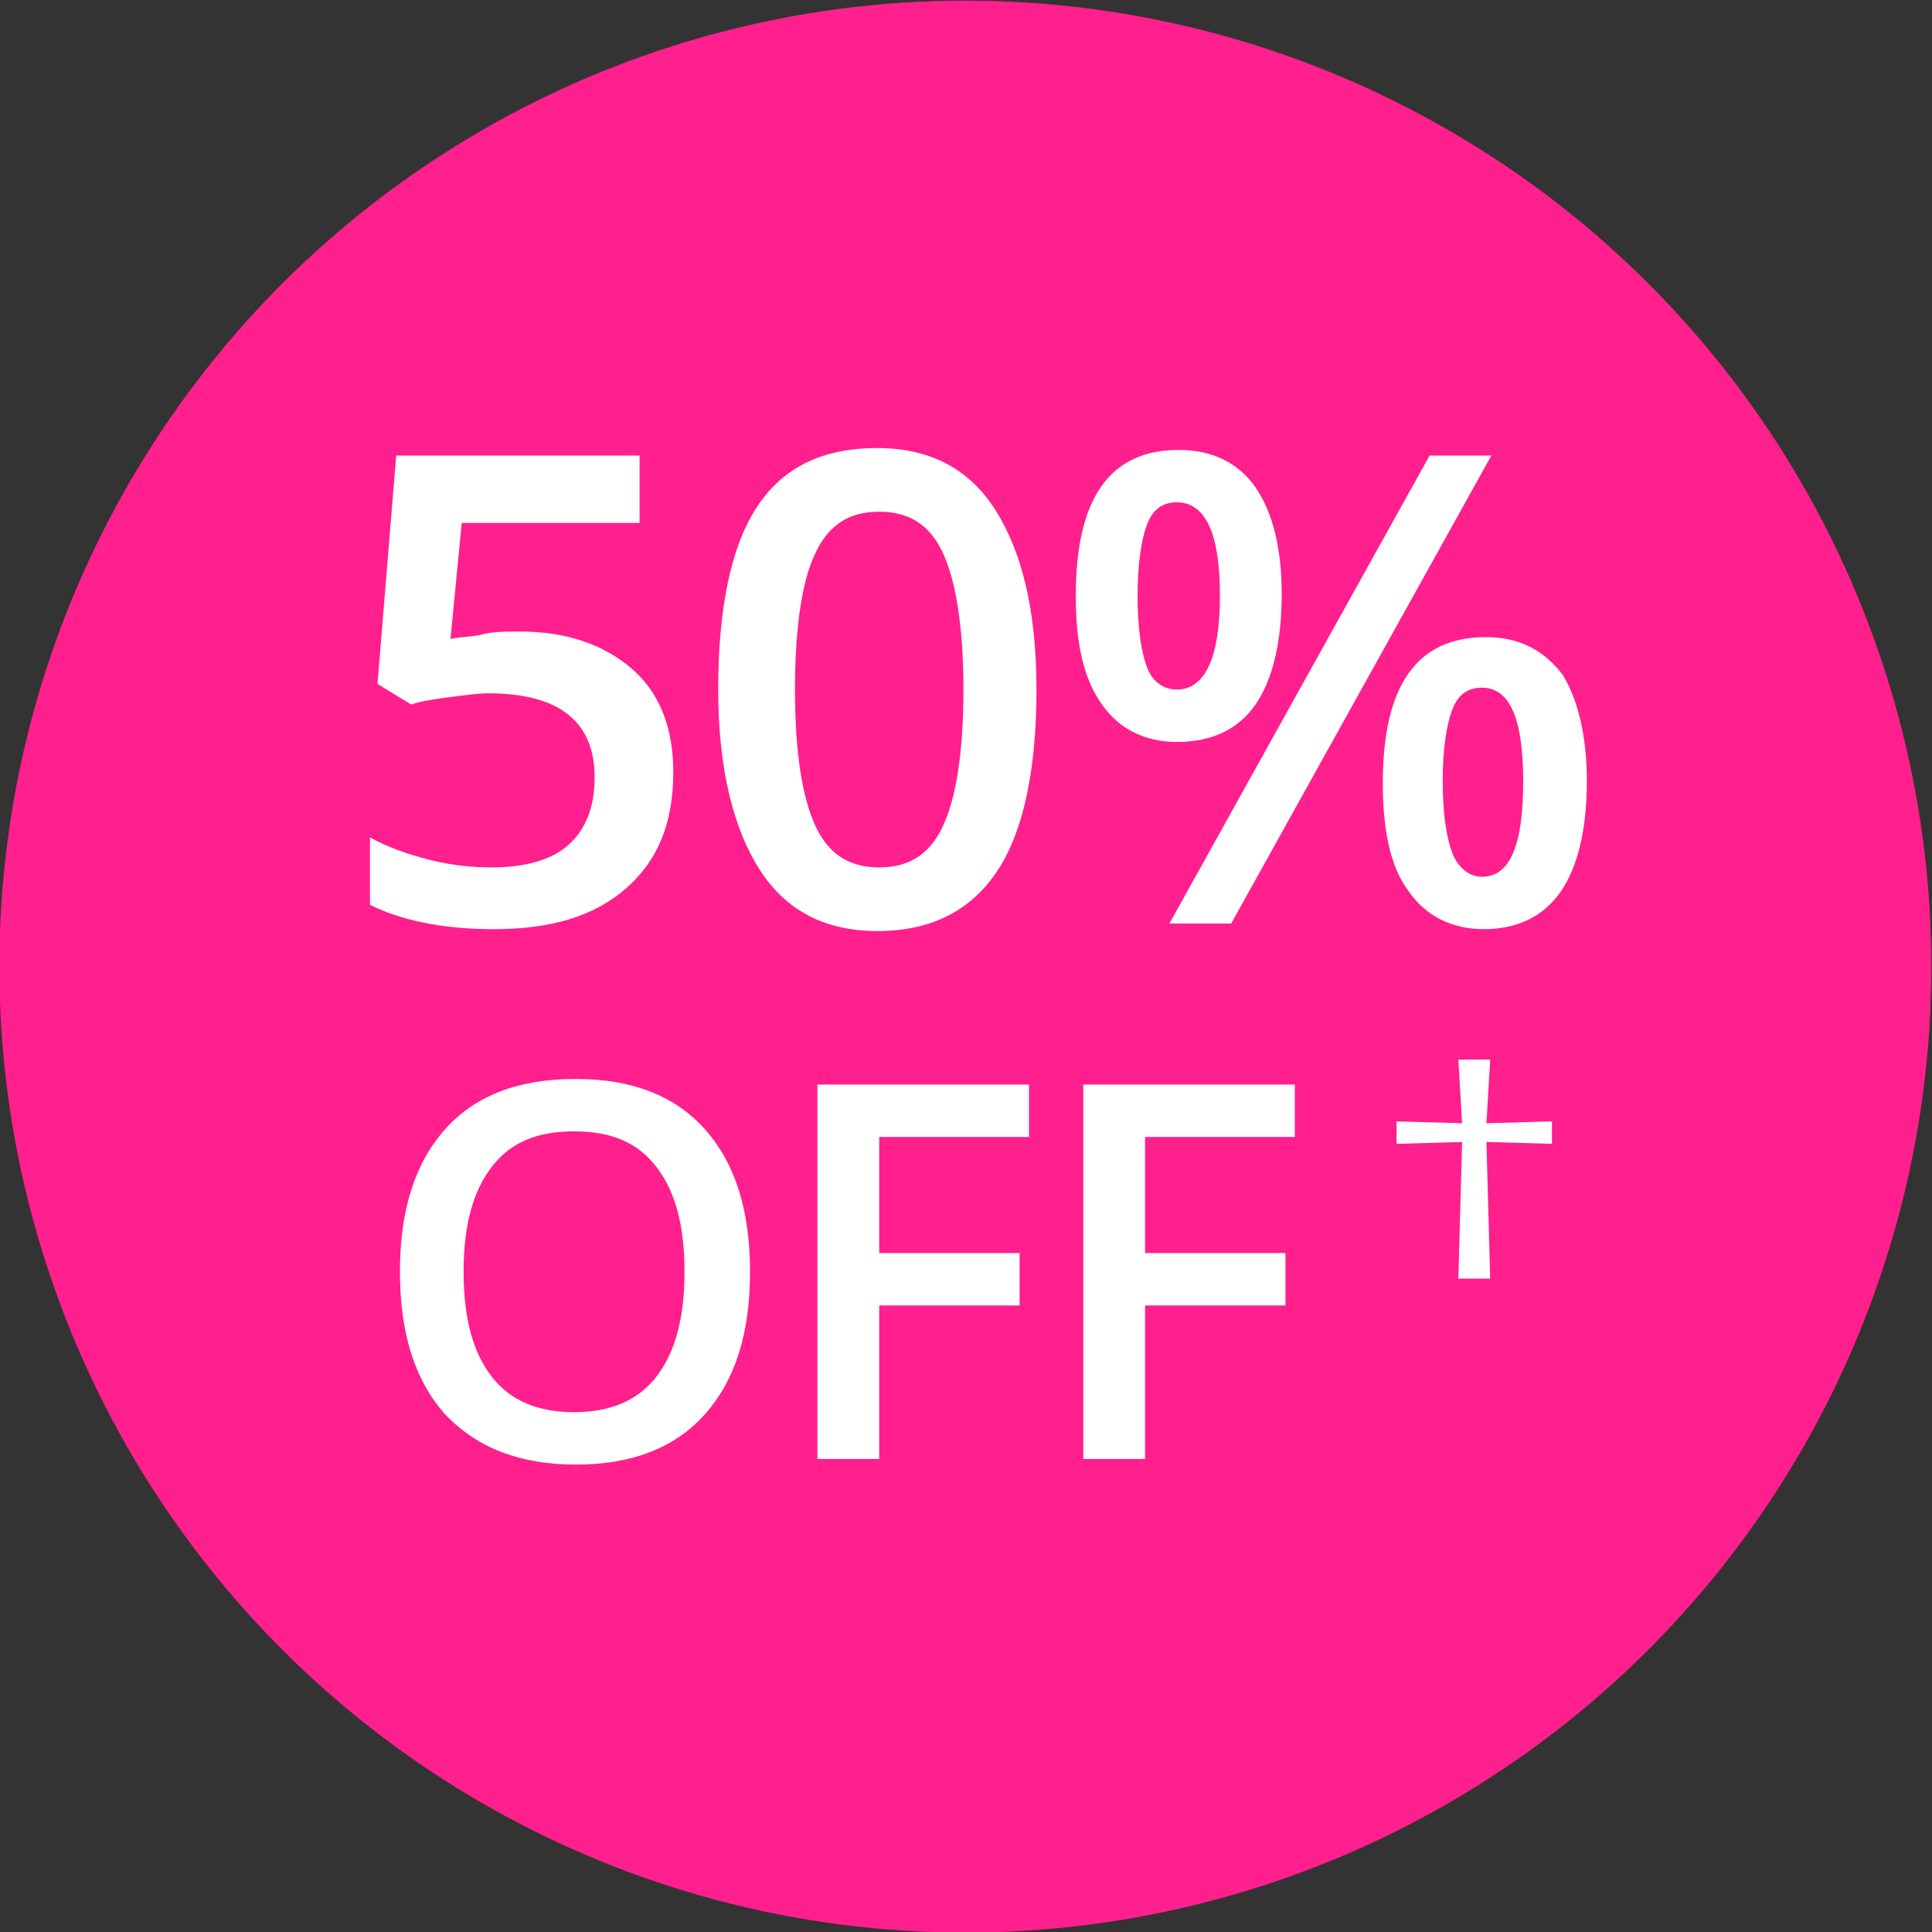
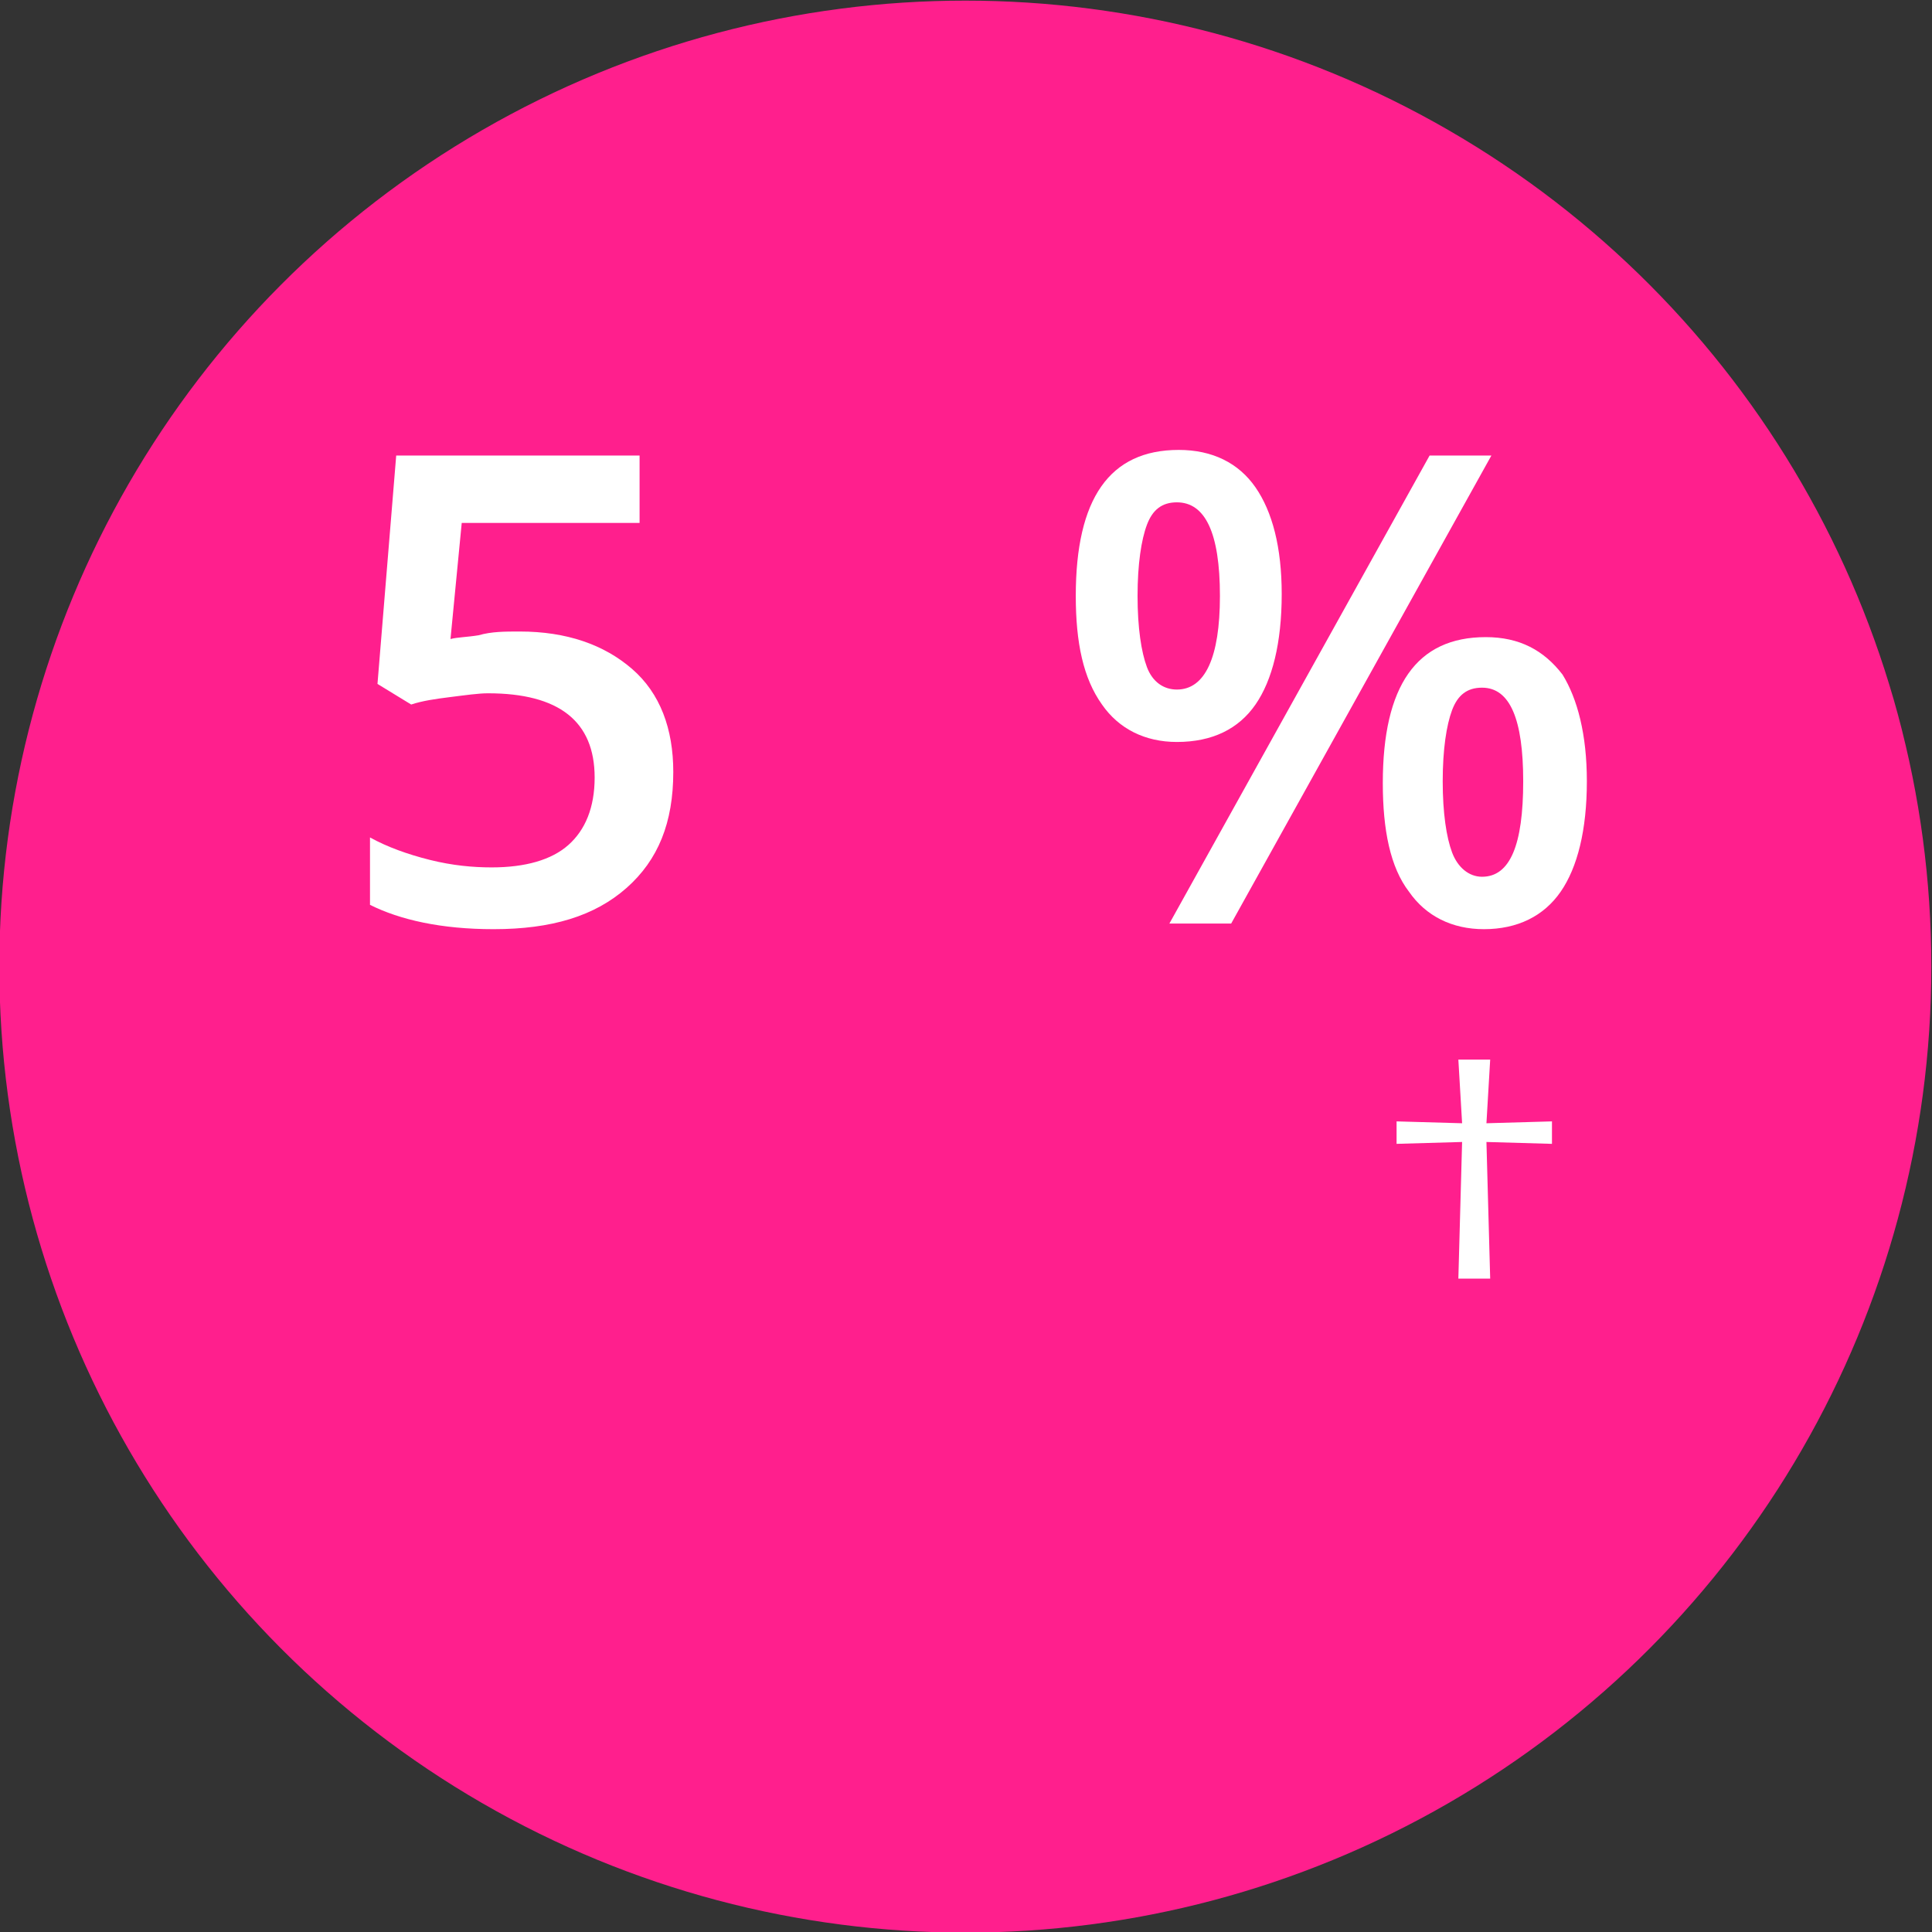
<svg xmlns="http://www.w3.org/2000/svg" version="1.1" id="Layer_1" x="0px" y="0px" viewBox="0 0 103.2 103.2" style="enable-background:new 0 0 103.2 103.2;" xml:space="preserve">
  <rect x="0" y="0" width="103.2" height="103.2" fill="#333333" stroke="none" />
  <style type="text/css">
	.st0{fill:#FF1F8D;}
	.st1{enable-background:new    ;}
	.st2{fill:#FFFFFF;}
</style>
  <g id="Group_334" transform="translate(-639.636 -291.267)">
    <circle id="Ellipse_59" class="st0" cx="691.2" cy="342.9" r="51.6" />
    <g class="st1">
      <path class="st2" d="M667.4,325c2.5,0,4.5,0.7,6,2s2.2,3.2,2.2,5.5c0,2.7-0.8,4.7-2.5,6.2c-1.7,1.5-4,2.2-7.1,2.2    c-2.8,0-5-0.5-6.6-1.3v-3.6c0.9,0.5,2,0.9,3.2,1.2c1.2,0.3,2.3,0.4,3.3,0.4c1.8,0,3.2-0.4,4.1-1.2c0.9-0.8,1.4-2,1.4-3.6    c0-3-1.9-4.5-5.7-4.5c-0.5,0-1.2,0.1-2,0.2s-1.5,0.2-2.1,0.4l-1.8-1.1l1-12.2h13v3.6h-9.5l-0.6,6.2c0.4-0.1,0.9-0.1,1.5-0.2    C665.9,325,666.6,325,667.4,325z" />
-       <path class="st2" d="M695,328.1c0,4.3-0.7,7.6-2.1,9.7c-1.4,2.1-3.5,3.2-6.4,3.2c-2.8,0-4.9-1.1-6.3-3.3c-1.4-2.2-2.2-5.4-2.2-9.6    c0-4.4,0.7-7.7,2.1-9.8c1.4-2.1,3.5-3.1,6.4-3.1c2.8,0,4.9,1.1,6.3,3.3S695,323.8,695,328.1z M682.1,328.1c0,3.4,0.4,5.8,1.1,7.3    c0.7,1.5,1.8,2.2,3.4,2.2s2.7-0.7,3.4-2.2c0.7-1.5,1.1-3.9,1.1-7.3c0-3.3-0.4-5.8-1.1-7.3c-0.7-1.5-1.8-2.2-3.4-2.2    s-2.7,0.7-3.4,2.2C682.5,322.2,682.1,324.7,682.1,328.1z" />
      <path class="st2" d="M708.1,323c0,2.6-0.5,4.6-1.4,5.9c-0.9,1.3-2.3,2-4.2,2c-1.7,0-3.1-0.7-4-2c-1-1.4-1.4-3.3-1.4-5.8    c0-5.2,1.8-7.8,5.5-7.8c1.8,0,3.2,0.7,4.1,2C707.6,318.6,708.1,320.5,708.1,323z M700.4,323.1c0,1.7,0.2,3,0.5,3.8    c0.3,0.8,0.9,1.2,1.6,1.2c1.5,0,2.3-1.7,2.3-5c0-3.4-0.8-5-2.3-5c-0.8,0-1.3,0.4-1.6,1.2C700.6,320.1,700.4,321.4,700.4,323.1z     M719.3,315.6l-13.9,25h-3.3l13.9-25H719.3z M724.4,333c0,2.6-0.5,4.6-1.4,5.9c-0.9,1.3-2.3,2-4.1,2c-1.7,0-3.1-0.7-4-2    c-1-1.3-1.4-3.3-1.4-5.8c0-5.2,1.8-7.8,5.5-7.8c1.8,0,3.1,0.7,4.1,2C723.9,328.6,724.4,330.5,724.4,333z M716.7,333    c0,1.7,0.2,3,0.5,3.8c0.3,0.8,0.9,1.3,1.6,1.3c1.5,0,2.2-1.7,2.2-5.1c0-3.3-0.7-5-2.2-5c-0.8,0-1.3,0.4-1.6,1.2    S716.7,331.3,716.7,333z" />
    </g>
    <g class="st1">
-       <path class="st2" d="M679.7,359.2c0,3.3-0.8,5.8-2.4,7.6s-3.9,2.7-6.9,2.7c-3,0-5.3-0.9-7-2.7c-1.6-1.8-2.4-4.3-2.4-7.6    s0.8-5.8,2.4-7.6s3.9-2.7,7-2.7c3,0,5.3,0.9,6.9,2.7C678.9,353.4,679.7,355.9,679.7,359.2z M664.4,359.2c0,2.5,0.5,4.3,1.5,5.6    c1,1.3,2.5,1.9,4.4,1.9c1.9,0,3.4-0.6,4.4-1.9c1-1.3,1.5-3.1,1.5-5.6c0-2.5-0.5-4.3-1.5-5.6c-1-1.3-2.4-1.9-4.4-1.9    c-2,0-3.4,0.6-4.4,1.9S664.4,356.7,664.4,359.2z" />
-       <path class="st2" d="M686.5,369.2h-3.2v-20h11.3v2.8h-8v6.2h7.5v2.8h-7.5V369.2z" />
-       <path class="st2" d="M700.7,369.2h-3.2v-20h11.3v2.8h-8v6.2h7.5v2.8h-7.5V369.2z" />
-     </g>
+       </g>
  </g>
  <g>
    <path class="st2" d="M79.6,56.6L79.4,60l3.5-0.1v1.2L79.4,61l0.2,7.3h-1.7l0.2-7.3l-3.5,0.1v-1.2l3.5,0.1l-0.2-3.4H79.6z" />
  </g>
</svg>